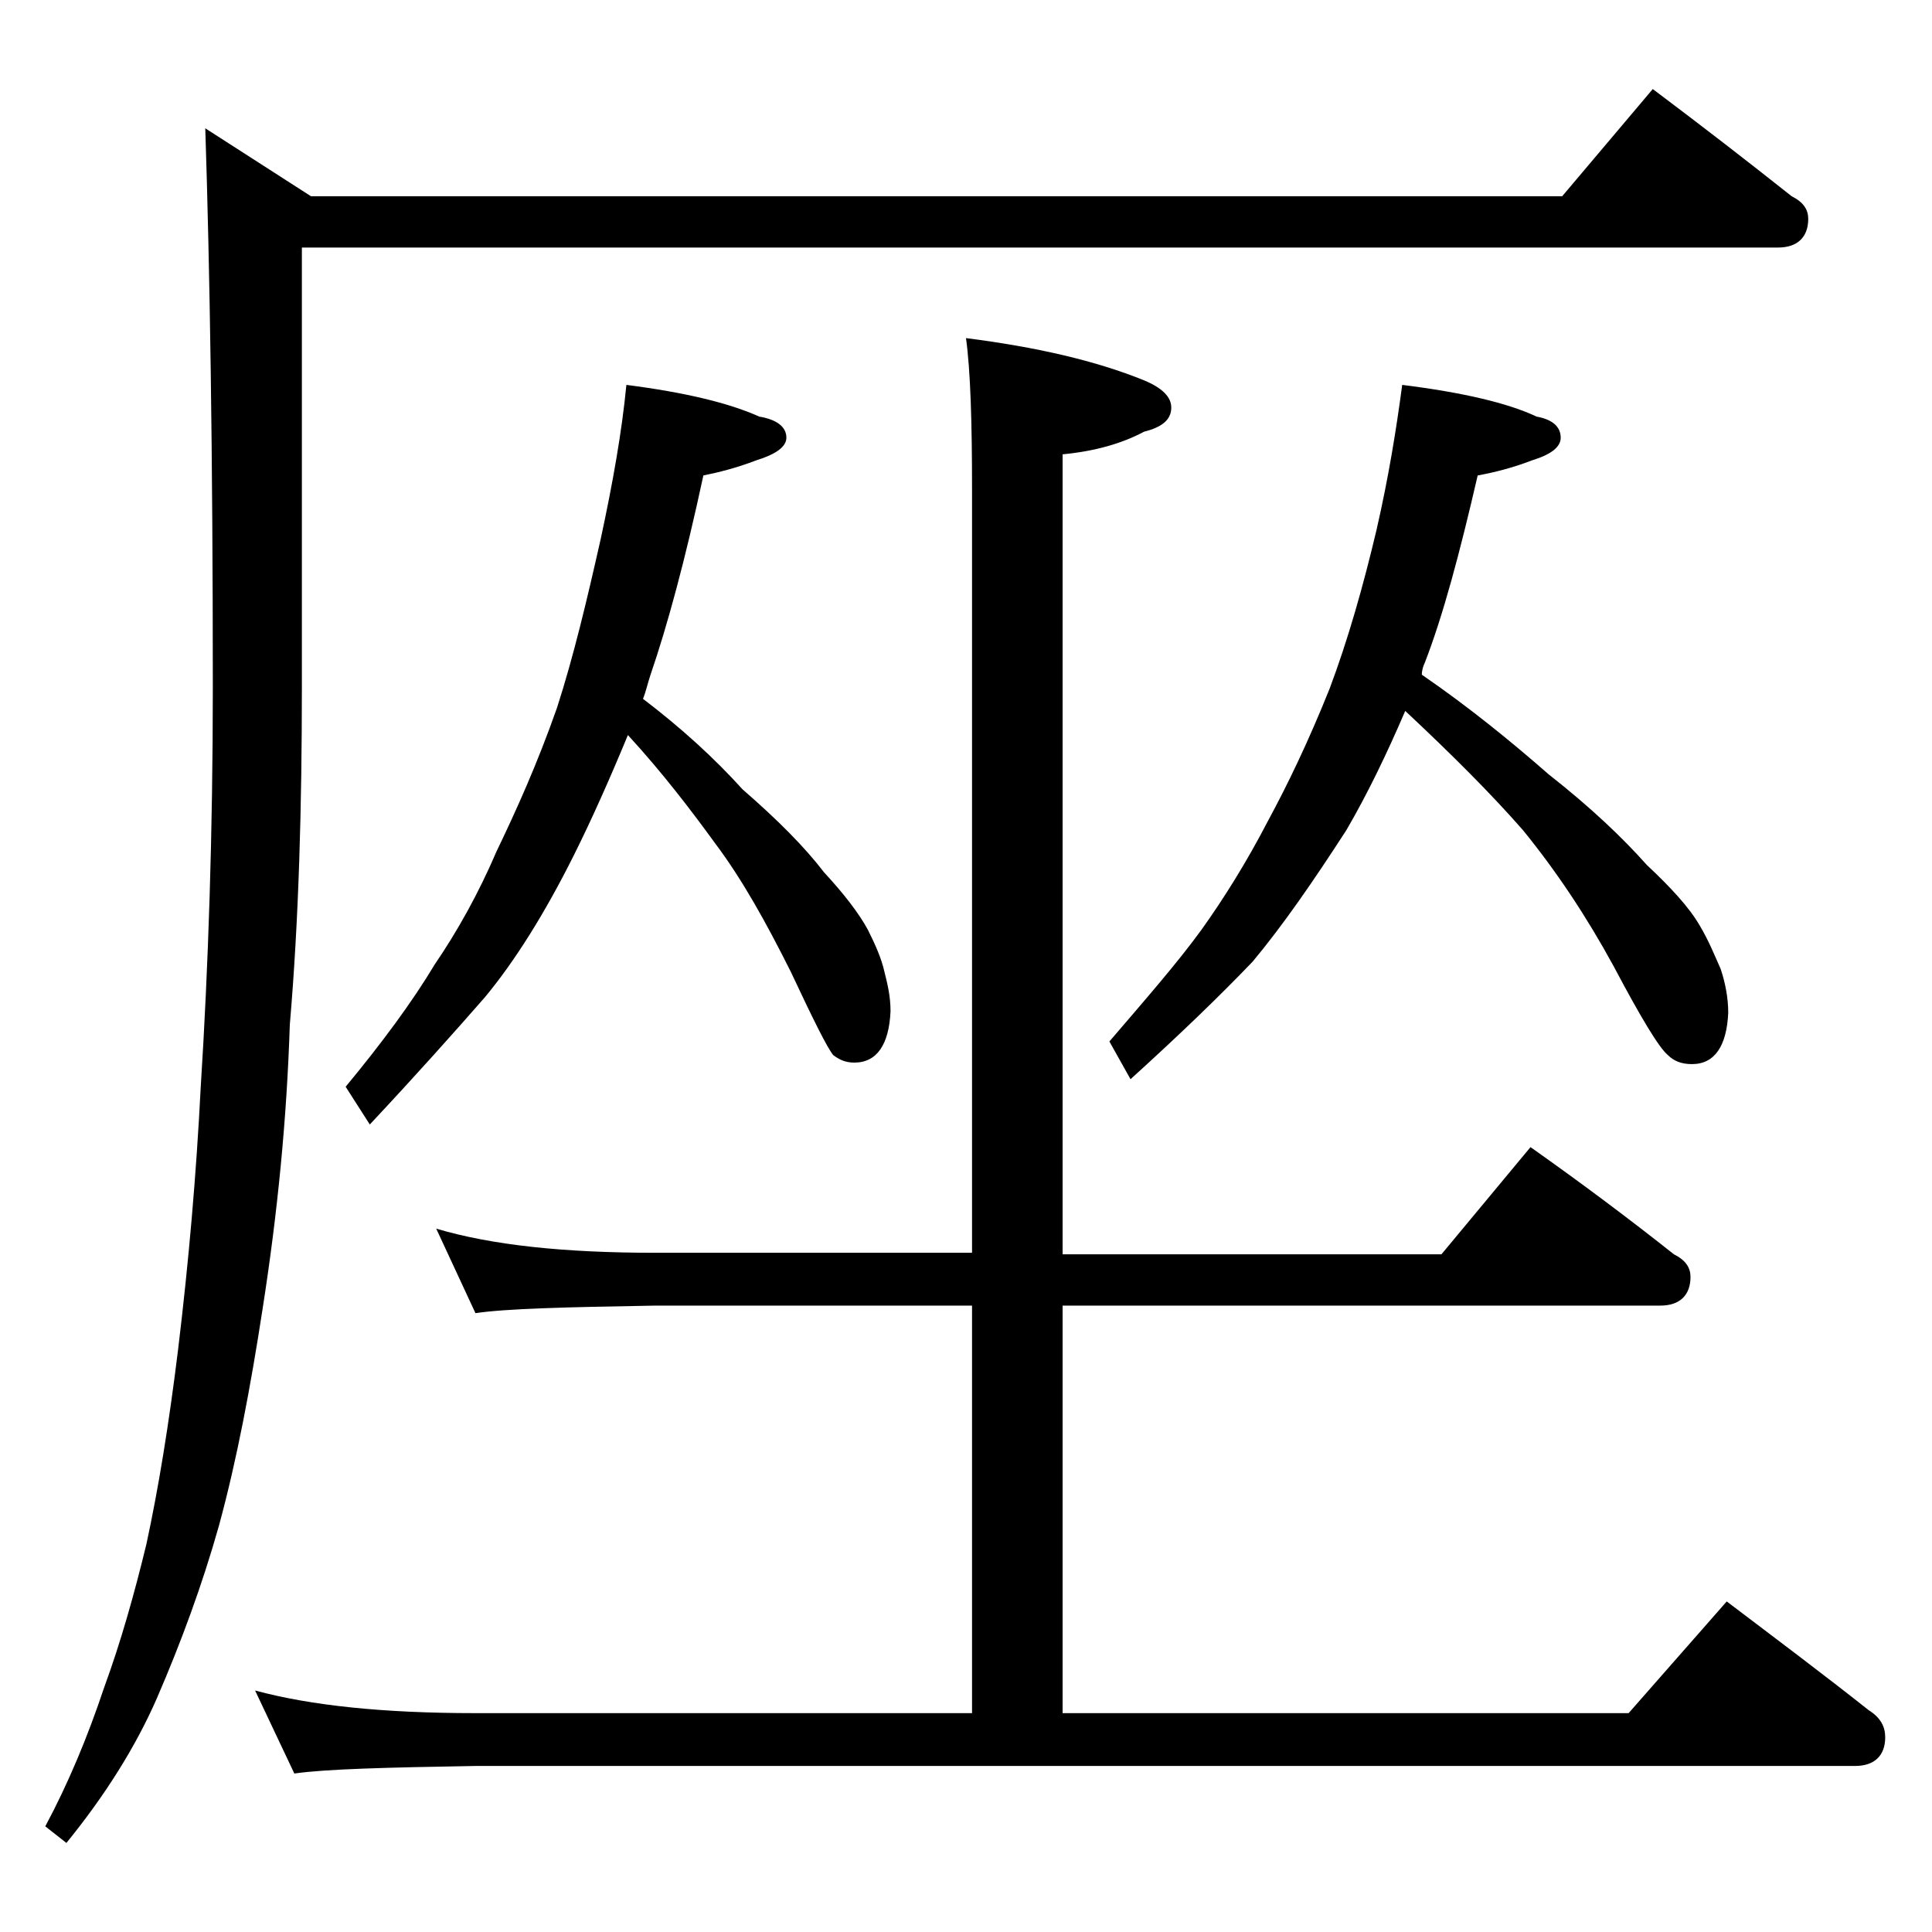
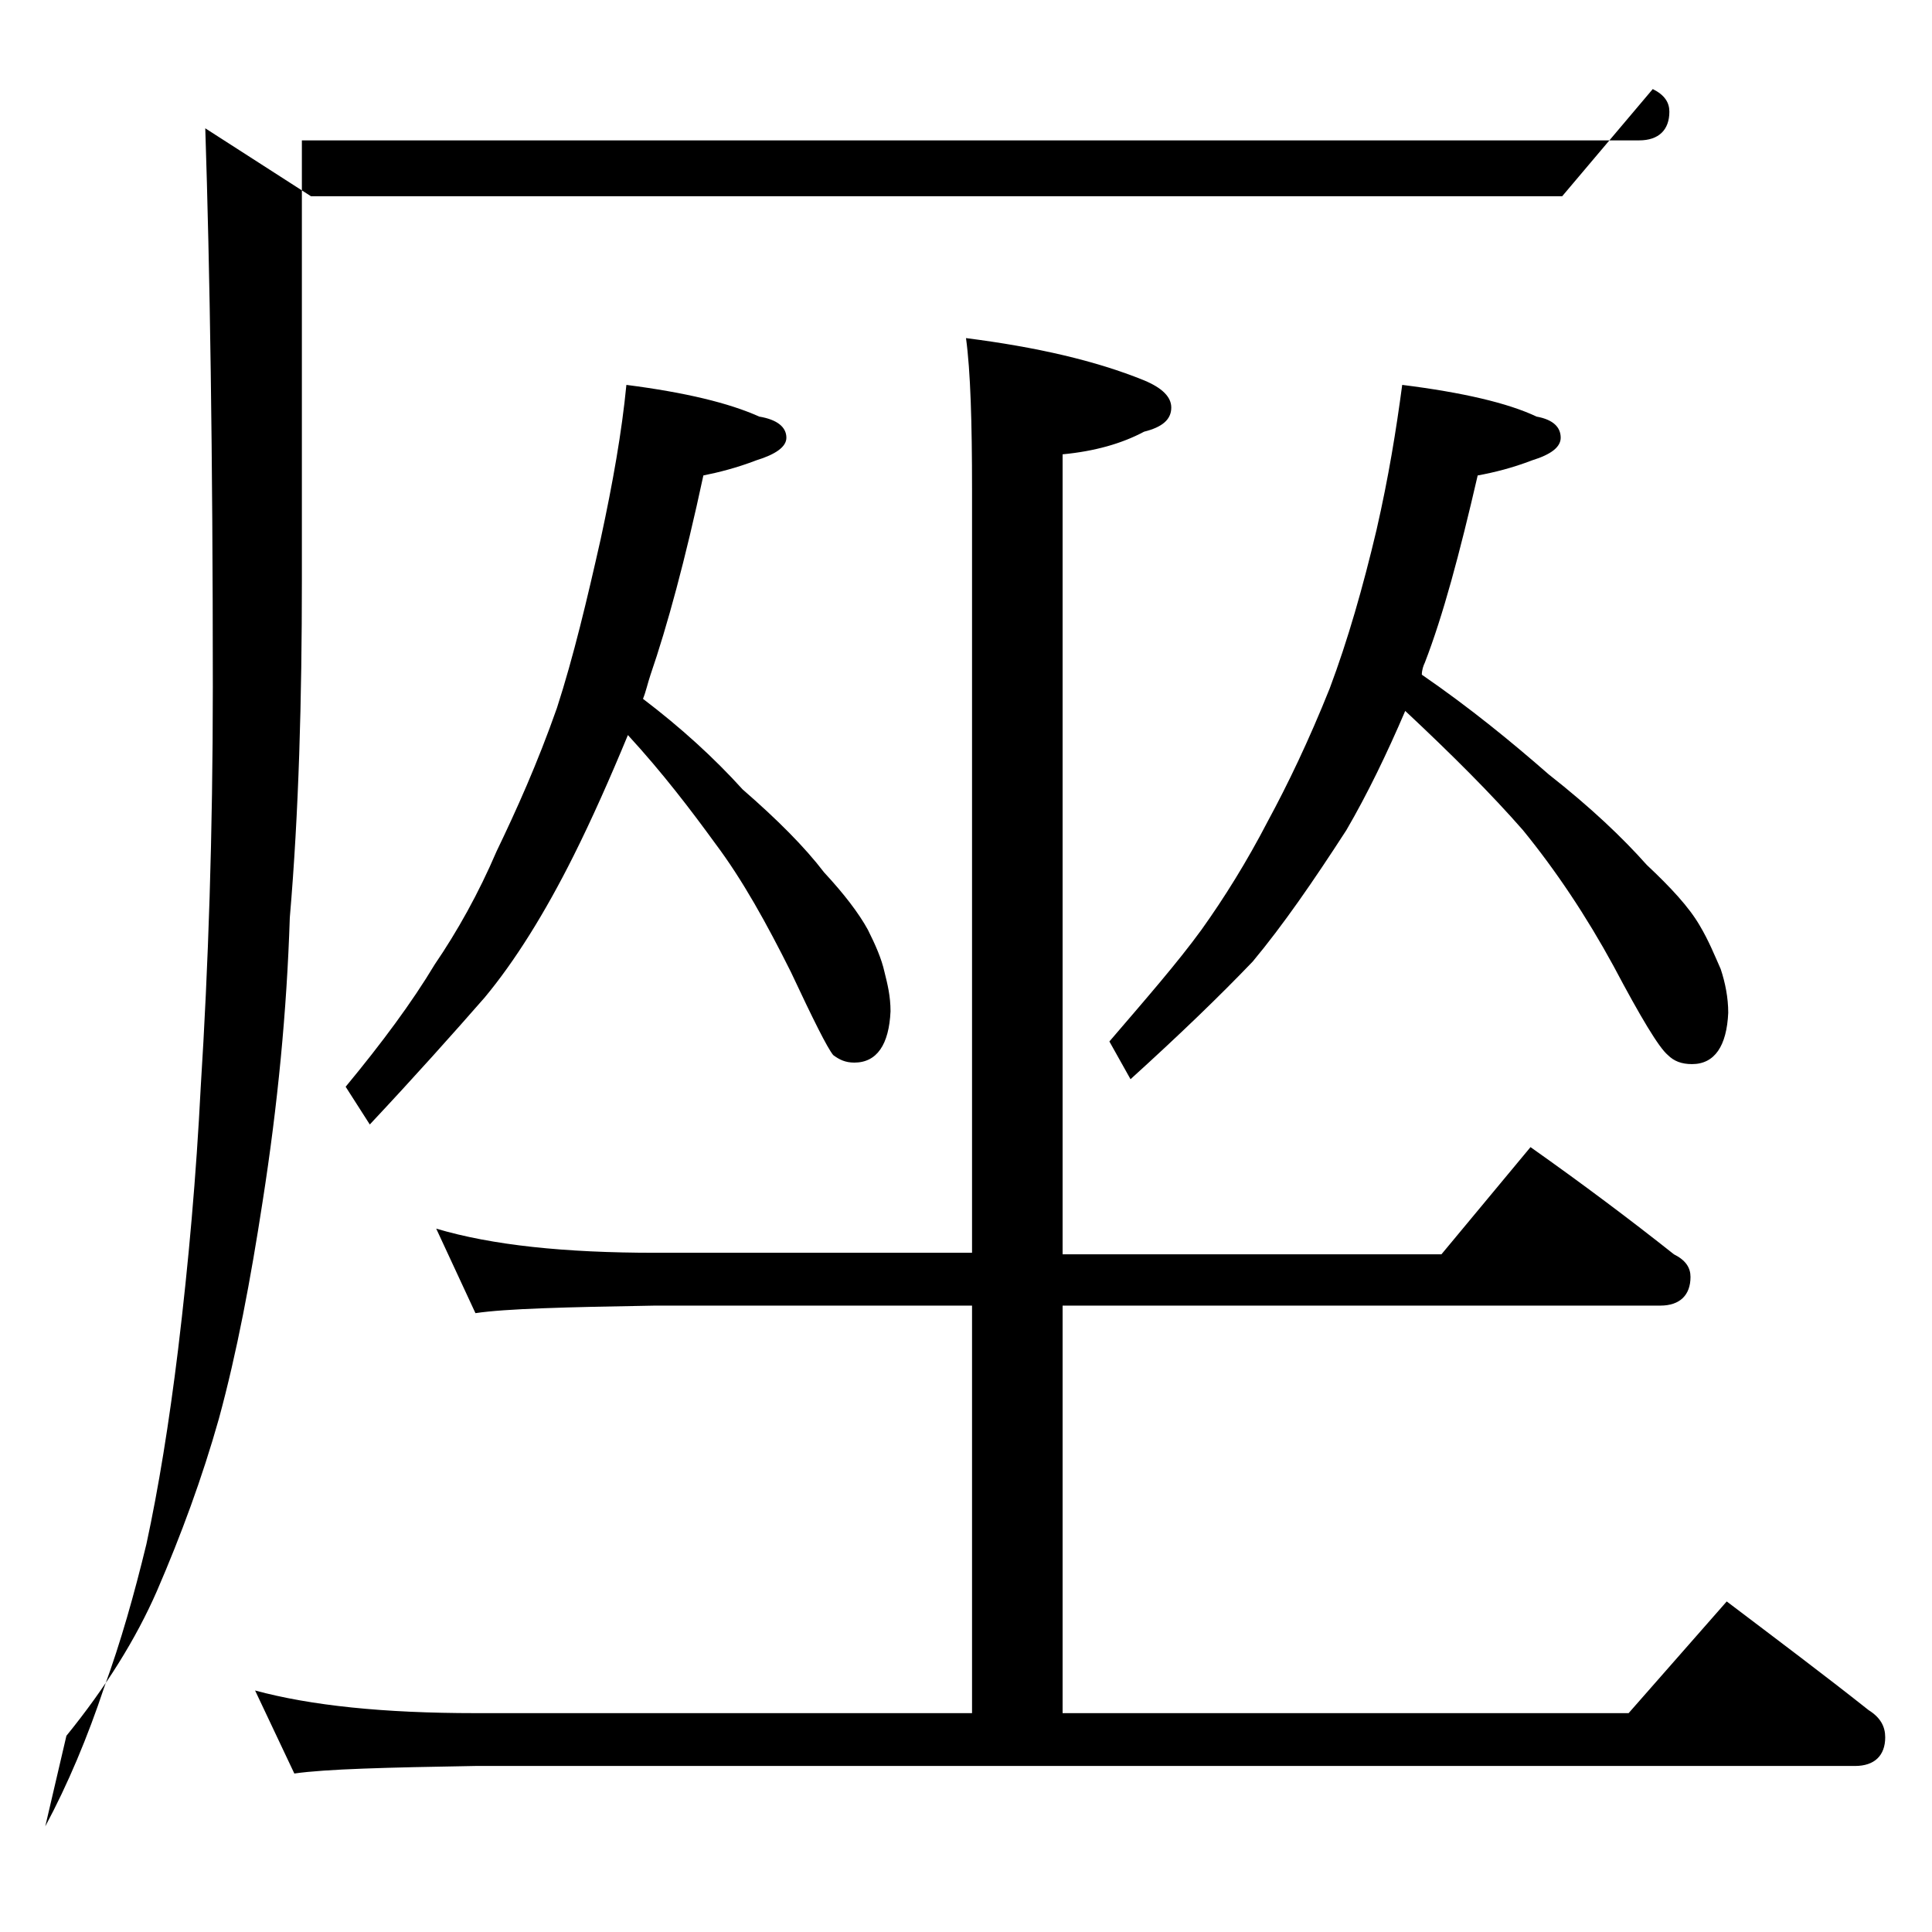
<svg xmlns="http://www.w3.org/2000/svg" version="1.1" id="Layer_1" x="0px" y="0px" viewBox="0 0 128 128" enable-background="new 0 0 128 128" xml:space="preserve">
-   <path d="M109.5,5.9c3.2,2.4,6.3,4.8,9.2,7.1c0.8,0.4,1.1,0.9,1.1,1.5c0,1.2-0.7,1.9-2,1.9H20v29.1c0,7.9-0.2,15.4-0.8,22.4  c-0.2,6.2-0.8,12.4-1.8,18.8c-0.8,5.2-1.7,10-2.9,14.4c-1.1,3.9-2.5,7.7-4.1,11.4c-1.4,3.2-3.4,6.4-6,9.6L3,121  c1.5-2.8,2.8-5.9,3.9-9.2c1.1-3,2-6.2,2.8-9.5c0.8-3.7,1.5-8,2.1-12.9c0.7-5.8,1.2-11.5,1.5-17.4c0.5-7.9,0.8-16.8,0.8-26.5  c0-15.5-0.2-27.8-0.5-37l7,4.5h82.9L109.5,5.9z M28.9,81.4c3.7,1.1,8.5,1.6,14.5,1.6h21V32.4c0-4.4-0.1-7.8-0.4-10  c4.7,0.6,8.6,1.5,11.8,2.8c1.2,0.5,1.8,1.1,1.8,1.8c0,0.8-0.6,1.3-1.8,1.6c-1.5,0.8-3.3,1.3-5.4,1.5v53h25.1l5.9-7.1  c3.4,2.4,6.6,4.8,9.5,7.1c0.8,0.4,1.1,0.9,1.1,1.5c0,1.2-0.7,1.9-2,1.9H70.4v27h37.5l6.5-7.4c3.3,2.5,6.5,4.9,9.4,7.2  c0.8,0.5,1.1,1.1,1.1,1.8c0,1.2-0.7,1.9-2,1.9H31.5c-5.9,0.1-9.9,0.2-12,0.5l-2.6-5.5c3.7,1,8.5,1.5,14.6,1.5h32.9v-27h-21  c-5.9,0.1-9.9,0.2-11.9,0.5L28.9,81.4z M41.5,25.5c3.9,0.5,6.8,1.2,8.8,2.1c1.2,0.2,1.8,0.7,1.8,1.4c0,0.6-0.7,1.1-2,1.5  c-1.3,0.5-2.5,0.8-3.5,1c-1.2,5.6-2.4,10-3.5,13.2c-0.2,0.6-0.3,1.1-0.5,1.6c2.5,1.9,4.7,3.9,6.6,6c2.3,2,4.1,3.8,5.4,5.5  c1.3,1.4,2.3,2.7,2.9,3.8c0.5,1,0.9,1.9,1.1,2.8c0.2,0.8,0.4,1.6,0.4,2.6c-0.1,2.2-0.9,3.4-2.4,3.4c-0.6,0-1-0.2-1.4-0.5  c-0.4-0.5-1.3-2.3-2.8-5.5c-1.6-3.2-3.2-6.1-5-8.5c-1.6-2.2-3.5-4.7-5.8-7.2c-1.2,2.9-2.4,5.6-3.6,8c-1.9,3.8-3.9,7-5.9,9.4  c-2.1,2.4-4.6,5.2-7.6,8.4L22.9,72c2.4-2.9,4.4-5.6,5.9-8.1c1.5-2.2,2.9-4.7,4.1-7.5c1.3-2.7,2.7-5.8,4-9.5c1.1-3.4,2-7.2,2.9-11.2  C40.6,32,41.2,28.6,41.5,25.5z M92.9,25.5c4,0.5,7,1.2,8.9,2.1c1.1,0.2,1.6,0.7,1.6,1.4c0,0.6-0.6,1.1-1.9,1.5  c-1.3,0.5-2.5,0.8-3.6,1c-1.2,5.2-2.3,9.3-3.5,12.4c-0.1,0.2-0.2,0.5-0.2,0.8c3.2,2.2,6,4.5,8.4,6.6c2.8,2.2,4.9,4.2,6.5,6  c1.6,1.5,2.8,2.8,3.5,4c0.6,1,1,2,1.4,2.9c0.3,0.9,0.5,1.9,0.5,2.9c-0.1,2.2-0.9,3.4-2.4,3.4c-0.7,0-1.2-0.2-1.6-0.6  c-0.6-0.5-1.8-2.5-3.6-5.9c-1.8-3.3-3.8-6.3-6-9c-2.1-2.4-4.7-5-7.8-7.9c-1.2,2.8-2.5,5.5-3.9,7.9C87,58.4,85,61.3,83,63.7  c-2.2,2.3-4.9,4.9-8.1,7.8l-1.4-2.5c2.4-2.8,4.5-5.2,6.1-7.4c1.5-2.1,3-4.5,4.4-7.2c1.3-2.4,2.7-5.3,4.1-8.8  c1.2-3.2,2.2-6.7,3.1-10.5C92,31.6,92.5,28.5,92.9,25.5z" />
+   <path d="M109.5,5.9c0.8,0.4,1.1,0.9,1.1,1.5c0,1.2-0.7,1.9-2,1.9H20v29.1c0,7.9-0.2,15.4-0.8,22.4  c-0.2,6.2-0.8,12.4-1.8,18.8c-0.8,5.2-1.7,10-2.9,14.4c-1.1,3.9-2.5,7.7-4.1,11.4c-1.4,3.2-3.4,6.4-6,9.6L3,121  c1.5-2.8,2.8-5.9,3.9-9.2c1.1-3,2-6.2,2.8-9.5c0.8-3.7,1.5-8,2.1-12.9c0.7-5.8,1.2-11.5,1.5-17.4c0.5-7.9,0.8-16.8,0.8-26.5  c0-15.5-0.2-27.8-0.5-37l7,4.5h82.9L109.5,5.9z M28.9,81.4c3.7,1.1,8.5,1.6,14.5,1.6h21V32.4c0-4.4-0.1-7.8-0.4-10  c4.7,0.6,8.6,1.5,11.8,2.8c1.2,0.5,1.8,1.1,1.8,1.8c0,0.8-0.6,1.3-1.8,1.6c-1.5,0.8-3.3,1.3-5.4,1.5v53h25.1l5.9-7.1  c3.4,2.4,6.6,4.8,9.5,7.1c0.8,0.4,1.1,0.9,1.1,1.5c0,1.2-0.7,1.9-2,1.9H70.4v27h37.5l6.5-7.4c3.3,2.5,6.5,4.9,9.4,7.2  c0.8,0.5,1.1,1.1,1.1,1.8c0,1.2-0.7,1.9-2,1.9H31.5c-5.9,0.1-9.9,0.2-12,0.5l-2.6-5.5c3.7,1,8.5,1.5,14.6,1.5h32.9v-27h-21  c-5.9,0.1-9.9,0.2-11.9,0.5L28.9,81.4z M41.5,25.5c3.9,0.5,6.8,1.2,8.8,2.1c1.2,0.2,1.8,0.7,1.8,1.4c0,0.6-0.7,1.1-2,1.5  c-1.3,0.5-2.5,0.8-3.5,1c-1.2,5.6-2.4,10-3.5,13.2c-0.2,0.6-0.3,1.1-0.5,1.6c2.5,1.9,4.7,3.9,6.6,6c2.3,2,4.1,3.8,5.4,5.5  c1.3,1.4,2.3,2.7,2.9,3.8c0.5,1,0.9,1.9,1.1,2.8c0.2,0.8,0.4,1.6,0.4,2.6c-0.1,2.2-0.9,3.4-2.4,3.4c-0.6,0-1-0.2-1.4-0.5  c-0.4-0.5-1.3-2.3-2.8-5.5c-1.6-3.2-3.2-6.1-5-8.5c-1.6-2.2-3.5-4.7-5.8-7.2c-1.2,2.9-2.4,5.6-3.6,8c-1.9,3.8-3.9,7-5.9,9.4  c-2.1,2.4-4.6,5.2-7.6,8.4L22.9,72c2.4-2.9,4.4-5.6,5.9-8.1c1.5-2.2,2.9-4.7,4.1-7.5c1.3-2.7,2.7-5.8,4-9.5c1.1-3.4,2-7.2,2.9-11.2  C40.6,32,41.2,28.6,41.5,25.5z M92.9,25.5c4,0.5,7,1.2,8.9,2.1c1.1,0.2,1.6,0.7,1.6,1.4c0,0.6-0.6,1.1-1.9,1.5  c-1.3,0.5-2.5,0.8-3.6,1c-1.2,5.2-2.3,9.3-3.5,12.4c-0.1,0.2-0.2,0.5-0.2,0.8c3.2,2.2,6,4.5,8.4,6.6c2.8,2.2,4.9,4.2,6.5,6  c1.6,1.5,2.8,2.8,3.5,4c0.6,1,1,2,1.4,2.9c0.3,0.9,0.5,1.9,0.5,2.9c-0.1,2.2-0.9,3.4-2.4,3.4c-0.7,0-1.2-0.2-1.6-0.6  c-0.6-0.5-1.8-2.5-3.6-5.9c-1.8-3.3-3.8-6.3-6-9c-2.1-2.4-4.7-5-7.8-7.9c-1.2,2.8-2.5,5.5-3.9,7.9C87,58.4,85,61.3,83,63.7  c-2.2,2.3-4.9,4.9-8.1,7.8l-1.4-2.5c2.4-2.8,4.5-5.2,6.1-7.4c1.5-2.1,3-4.5,4.4-7.2c1.3-2.4,2.7-5.3,4.1-8.8  c1.2-3.2,2.2-6.7,3.1-10.5C92,31.6,92.5,28.5,92.9,25.5z" />
</svg>